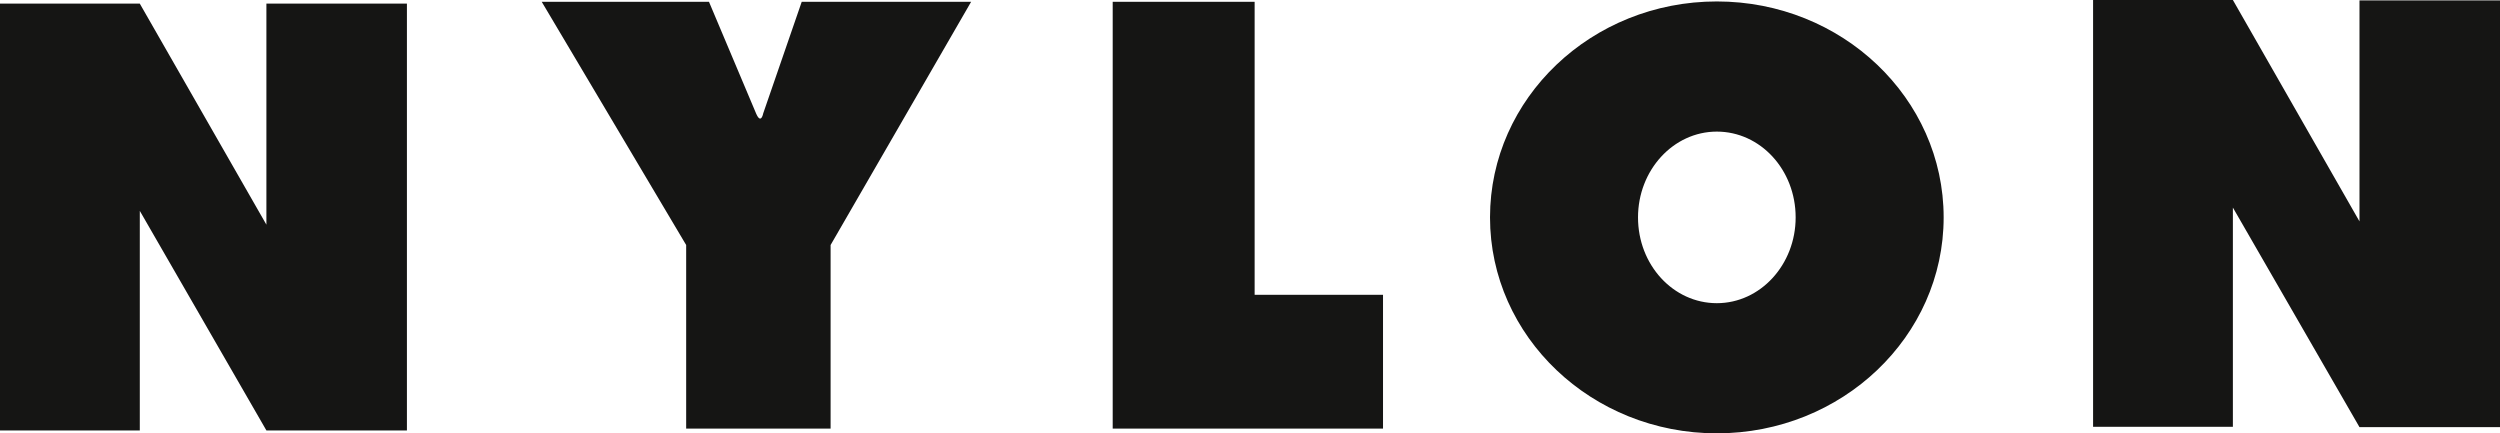
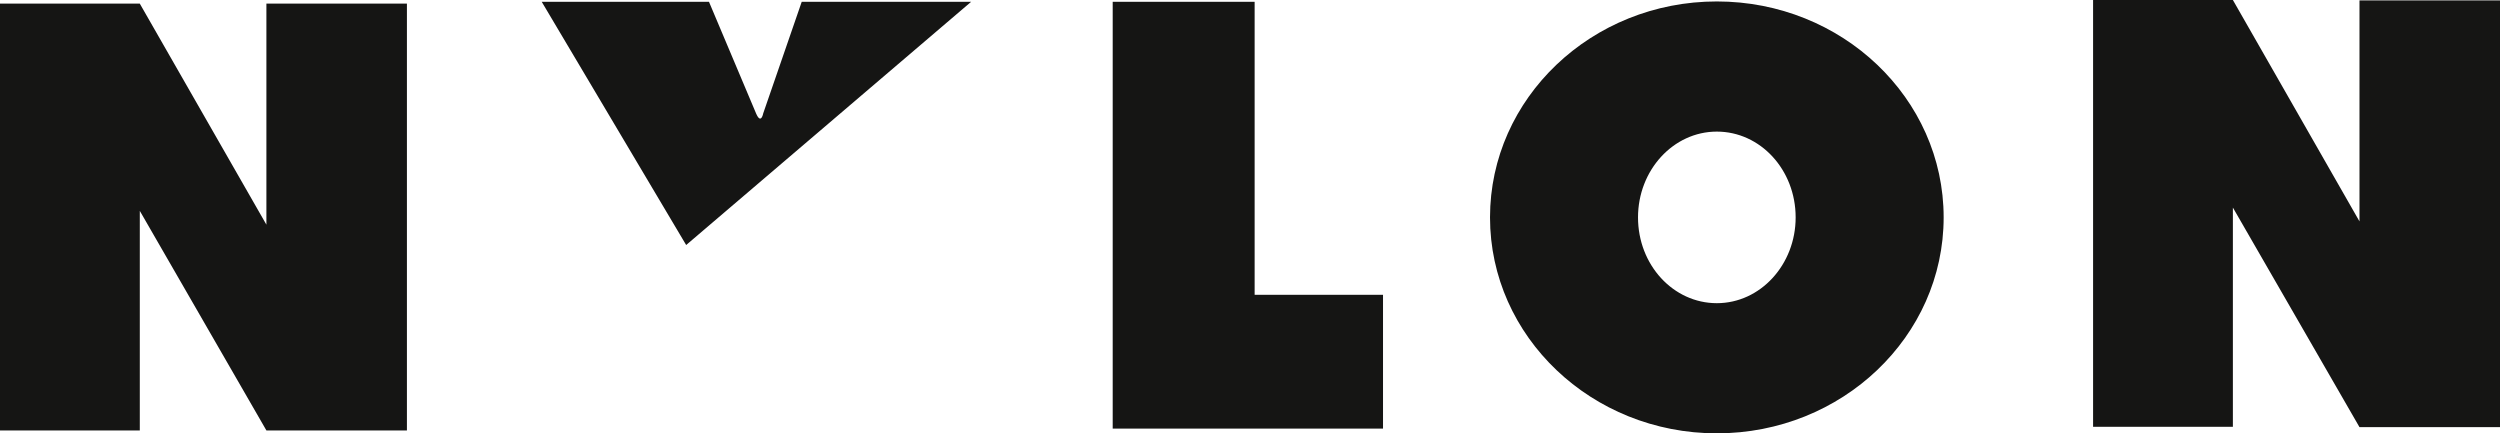
<svg xmlns="http://www.w3.org/2000/svg" fill="none" viewBox="0 0 150 26" height="26" width="150">
-   <path fill="#151514" d="M32.504 0.109L41.17 14.701V25.716H49.836V14.701L58.267 0.109H48.103L45.792 6.805C45.792 6.805 45.663 7.503 45.364 6.805L42.539 0.109H32.504ZM66.762 0.109V25.716H82.981V17.69H75.278V0.109H66.762ZM103.01 26C95.499 26 89.401 20.198 89.401 13.044C89.401 5.889 95.499 0.087 103.01 0.087C110.521 0.087 116.619 5.889 116.619 13.044C116.619 20.198 110.521 26 103.01 26ZM98.281 13.044C98.281 15.901 100.399 18.191 103.01 18.191C105.621 18.191 107.739 15.879 107.739 13.044C107.739 10.186 105.621 7.896 103.01 7.896C100.399 7.896 98.281 10.208 98.281 13.044ZM8.388 12.651L15.984 25.826H24.415V0.218H15.984V13.48L8.388 0.218H0V25.826H8.388V12.651ZM133.973 12.455L141.569 25.629H150V0.022H141.569V13.284L133.973 0H125.585V25.607H133.973V12.455Z" />
+   <path fill="#151514" d="M32.504 0.109L41.17 14.701V25.716V14.701L58.267 0.109H48.103L45.792 6.805C45.792 6.805 45.663 7.503 45.364 6.805L42.539 0.109H32.504ZM66.762 0.109V25.716H82.981V17.69H75.278V0.109H66.762ZM103.01 26C95.499 26 89.401 20.198 89.401 13.044C89.401 5.889 95.499 0.087 103.01 0.087C110.521 0.087 116.619 5.889 116.619 13.044C116.619 20.198 110.521 26 103.01 26ZM98.281 13.044C98.281 15.901 100.399 18.191 103.01 18.191C105.621 18.191 107.739 15.879 107.739 13.044C107.739 10.186 105.621 7.896 103.01 7.896C100.399 7.896 98.281 10.208 98.281 13.044ZM8.388 12.651L15.984 25.826H24.415V0.218H15.984V13.48L8.388 0.218H0V25.826H8.388V12.651ZM133.973 12.455L141.569 25.629H150V0.022H141.569V13.284L133.973 0H125.585V25.607H133.973V12.455Z" />
</svg>